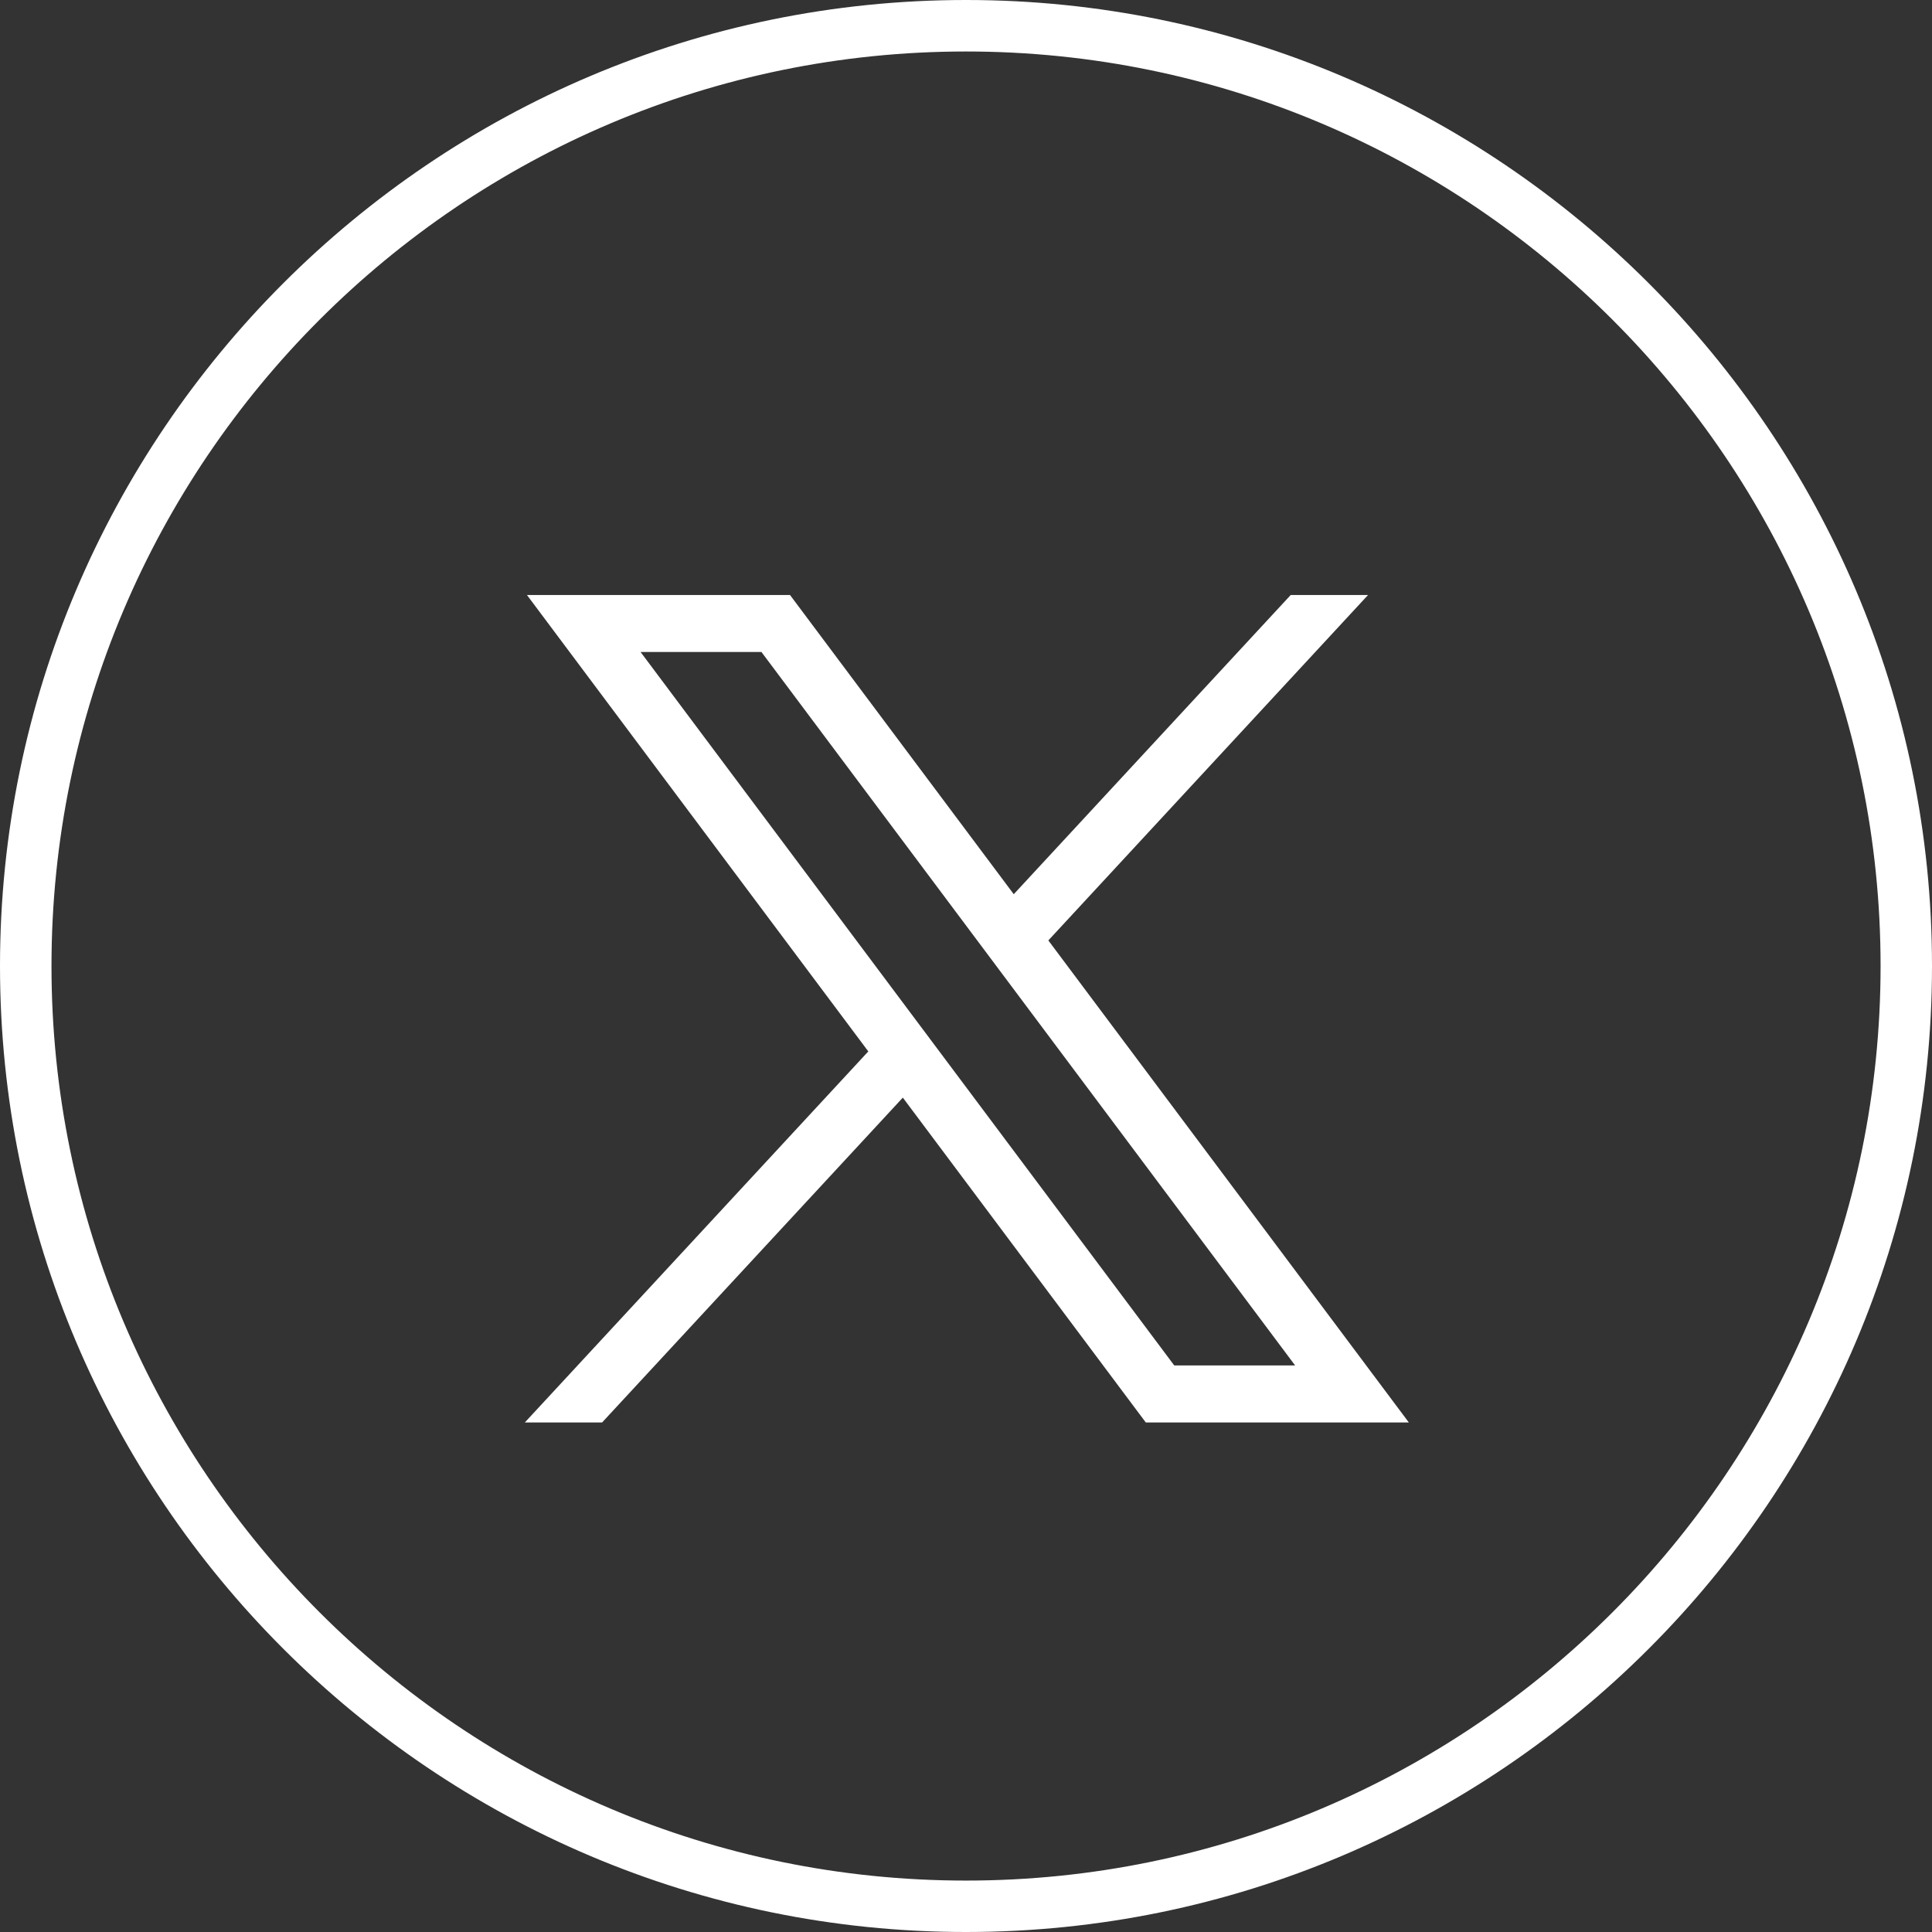
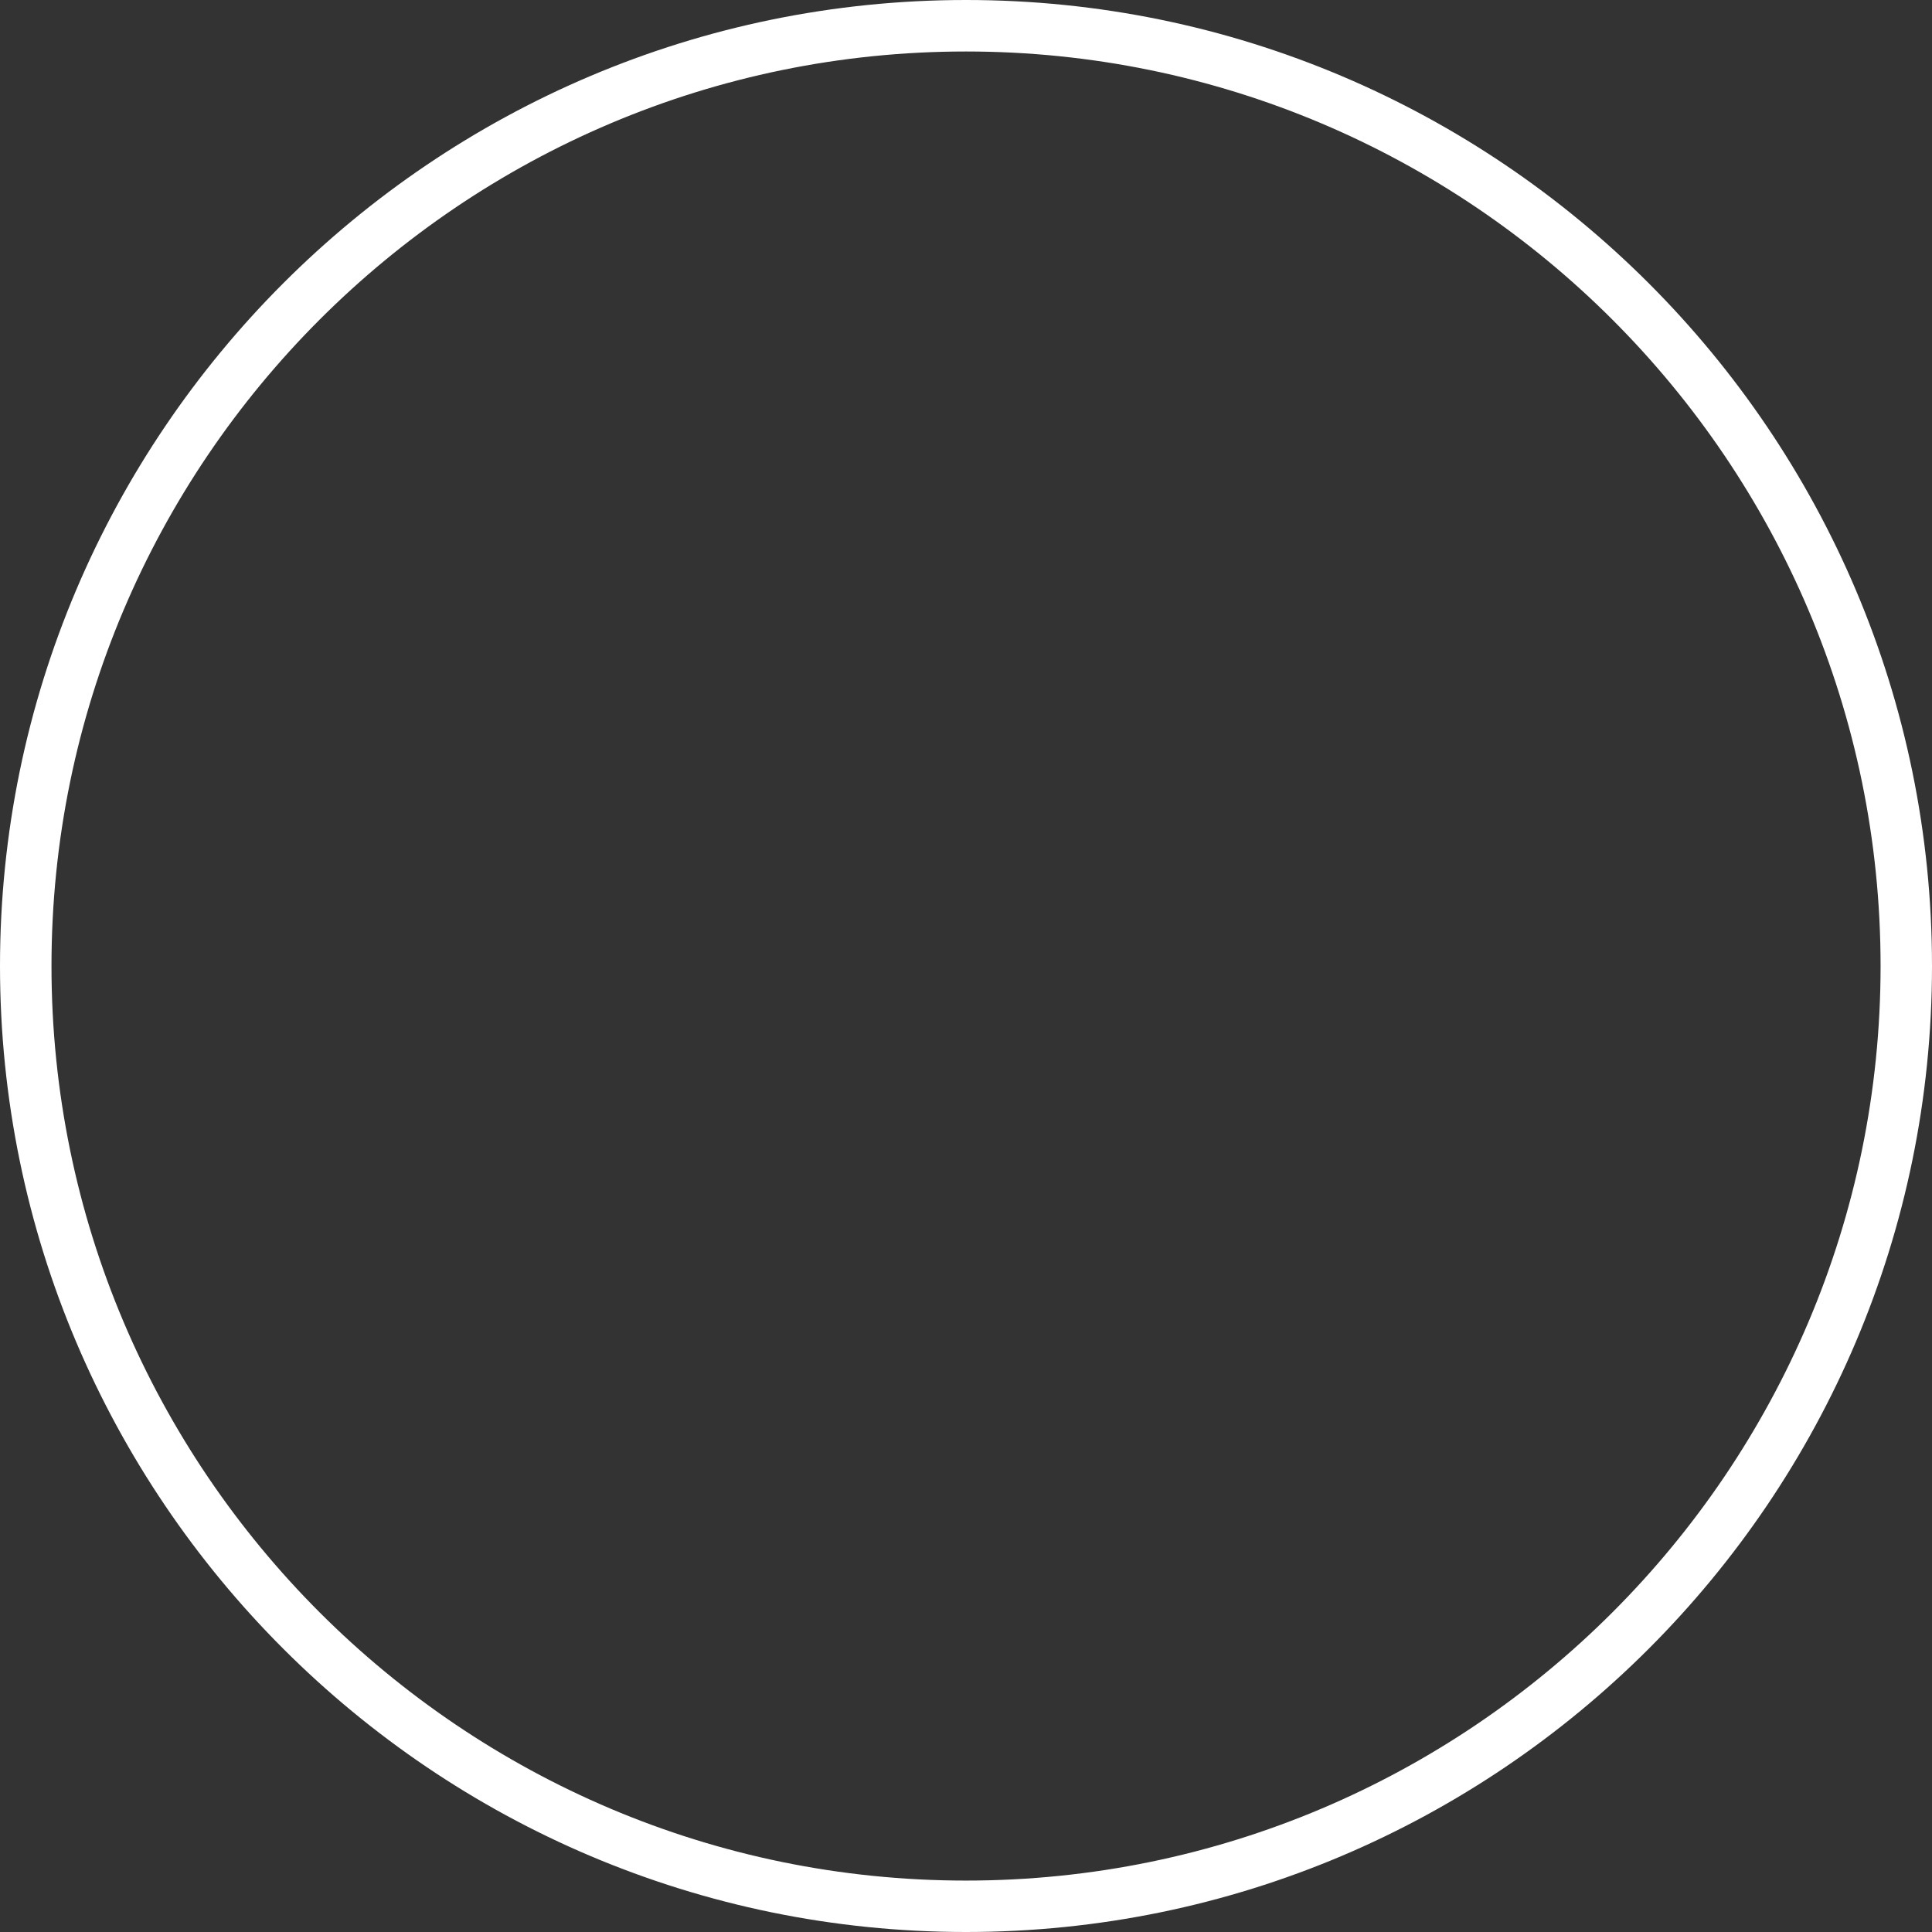
<svg xmlns="http://www.w3.org/2000/svg" id="Layer_1" viewBox="0 0 28.93 28.93">
  <rect x="0" y="0" width="28.93" height="28.93" fill="#333333" stroke="none" />
  <defs>
    <style>.cls-1{fill:#fff;stroke-width:0px;}</style>
  </defs>
  <path class="cls-1" d="m14.465,28.93C6.489,28.93,0,22.441,0,14.465S6.489,0,14.465,0s14.465,6.489,14.465,14.465-6.489,14.465-14.465,14.465ZM14.465.771C6.914.771.771,6.914.771,14.465s6.143,13.695,13.694,13.695,13.695-6.143,13.695-13.695S22.016.771,14.465.771Z" />
-   <path class="cls-1" d="m20.484,8.91h-1.157l-4.147,4.48-3.35-4.48h-3.939l5.111,6.834-5.143,5.556h1.157l4.503-4.864,3.638,4.864h3.939l-5.398-7.218,4.787-5.172Zm-1.091,11.536h-1.81l-7.991-10.683h1.81l7.991,10.683Z" />
</svg>